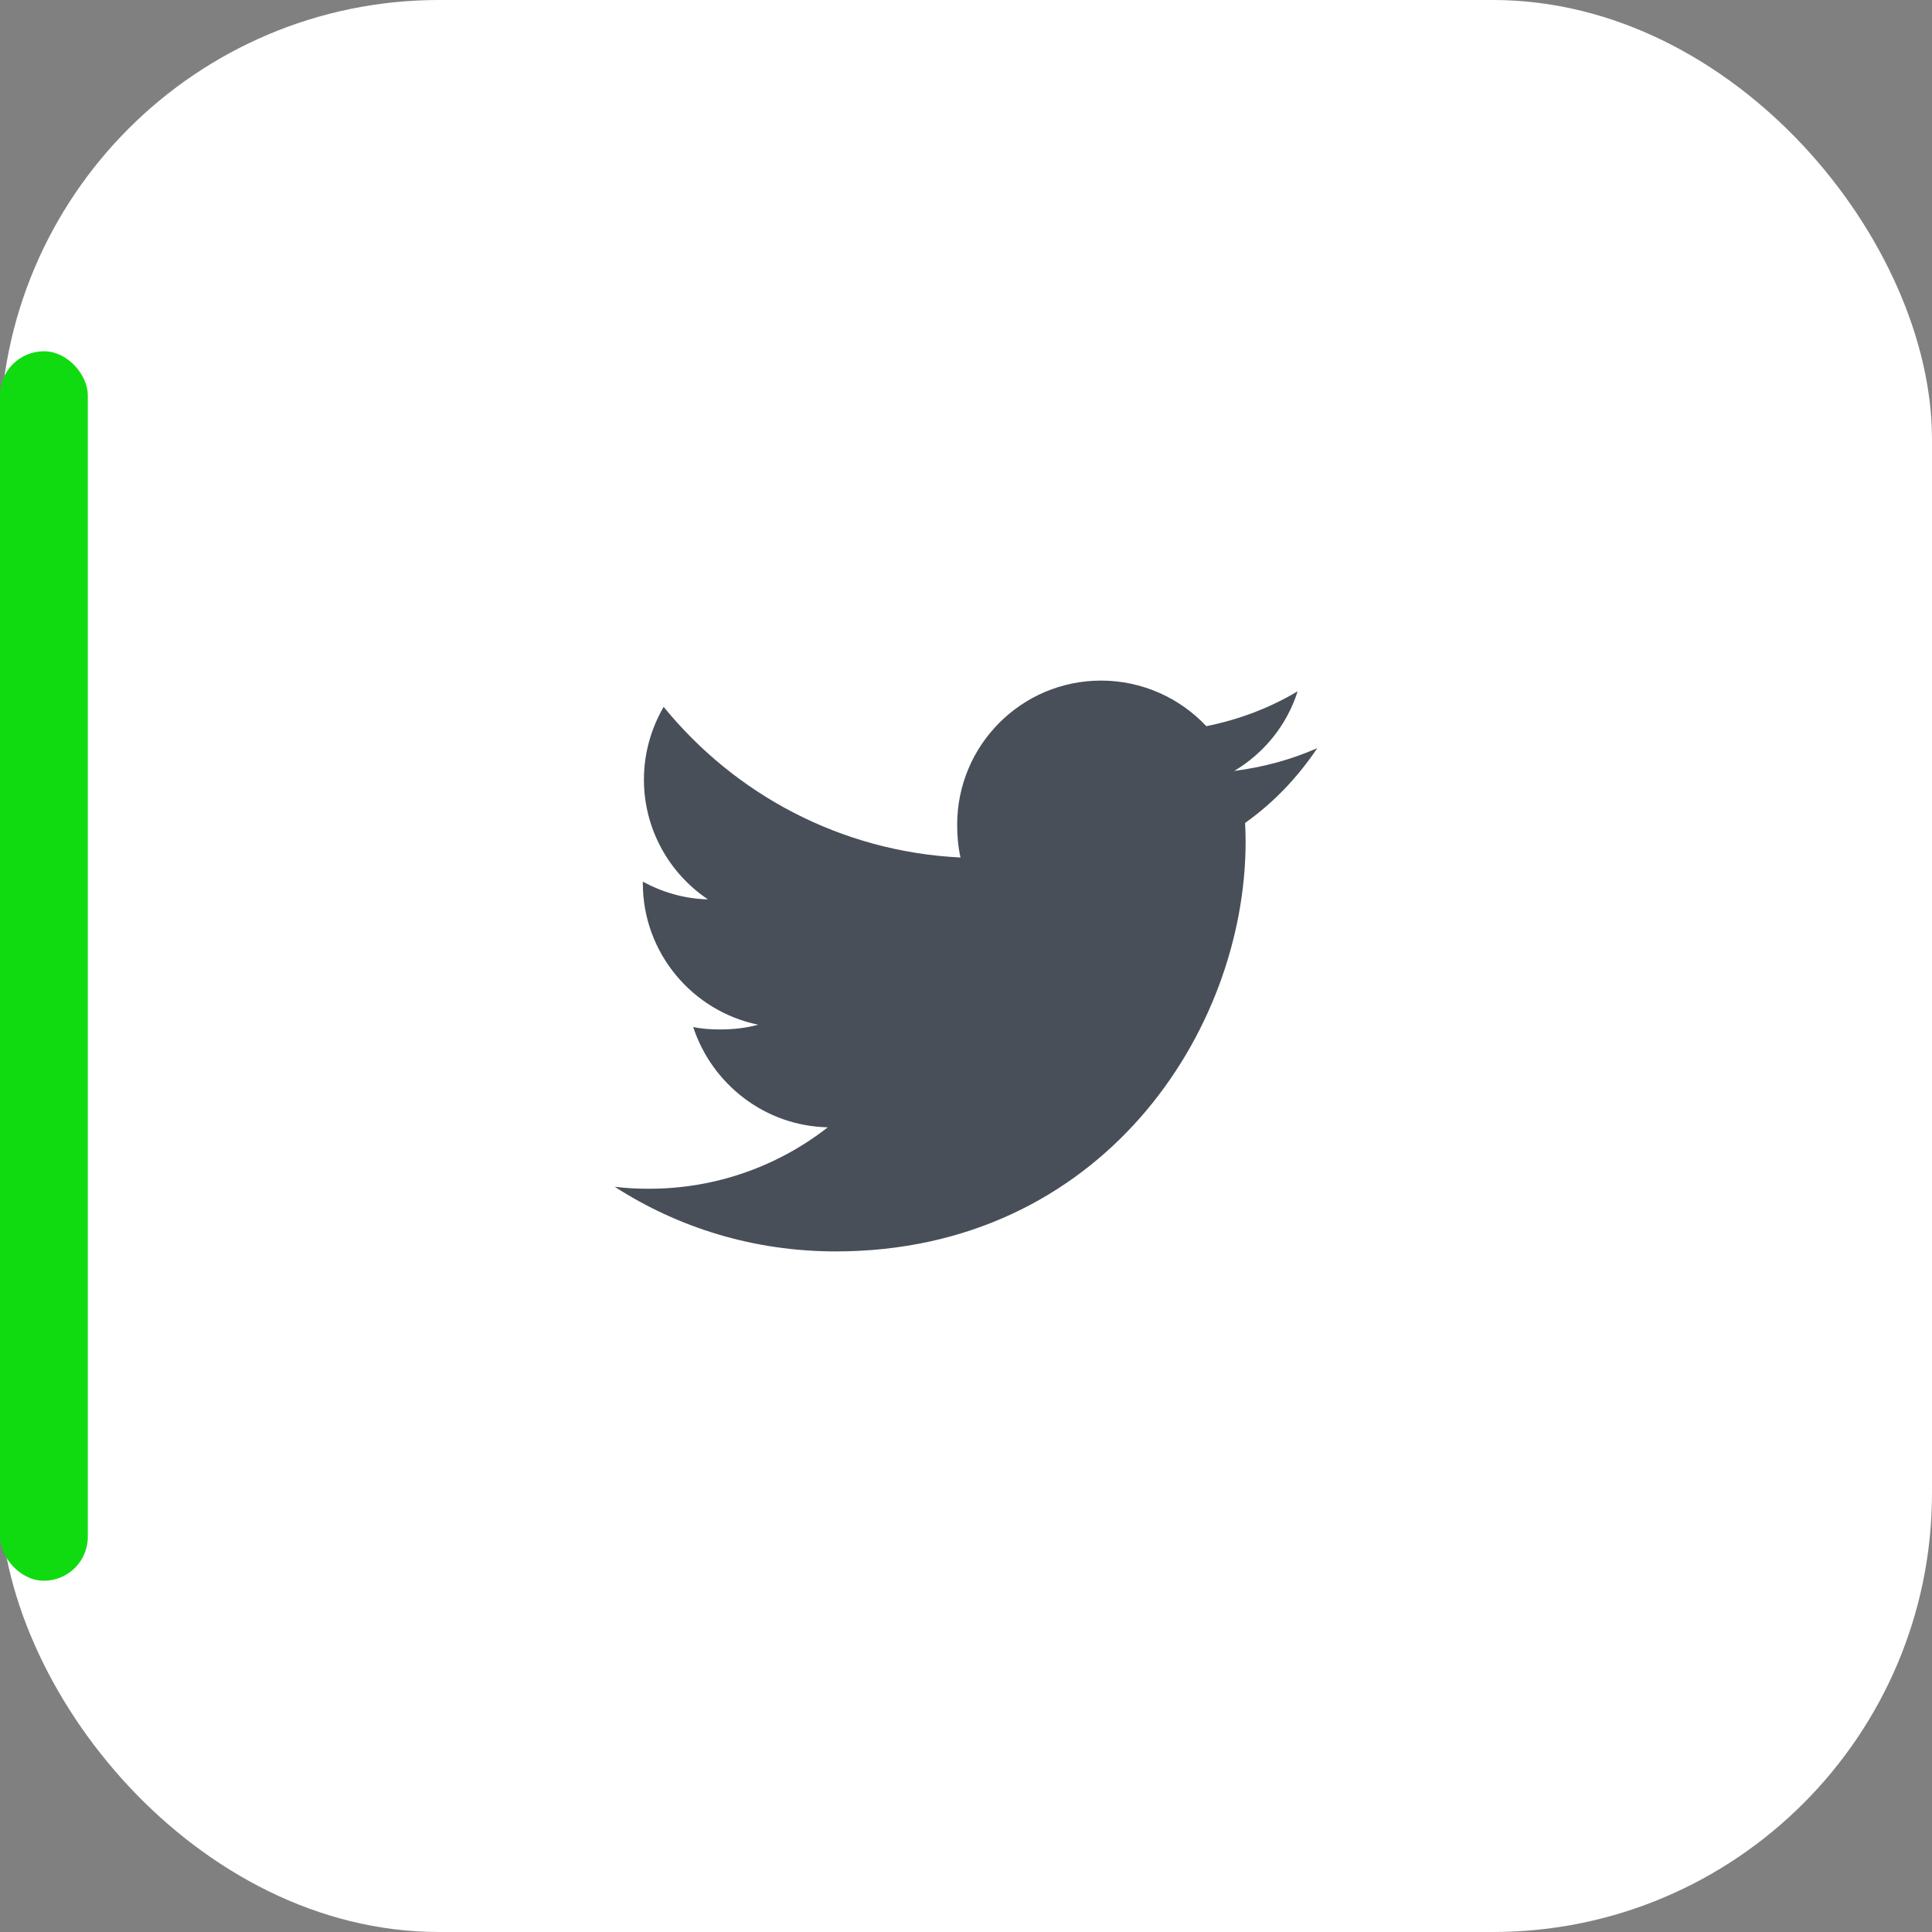
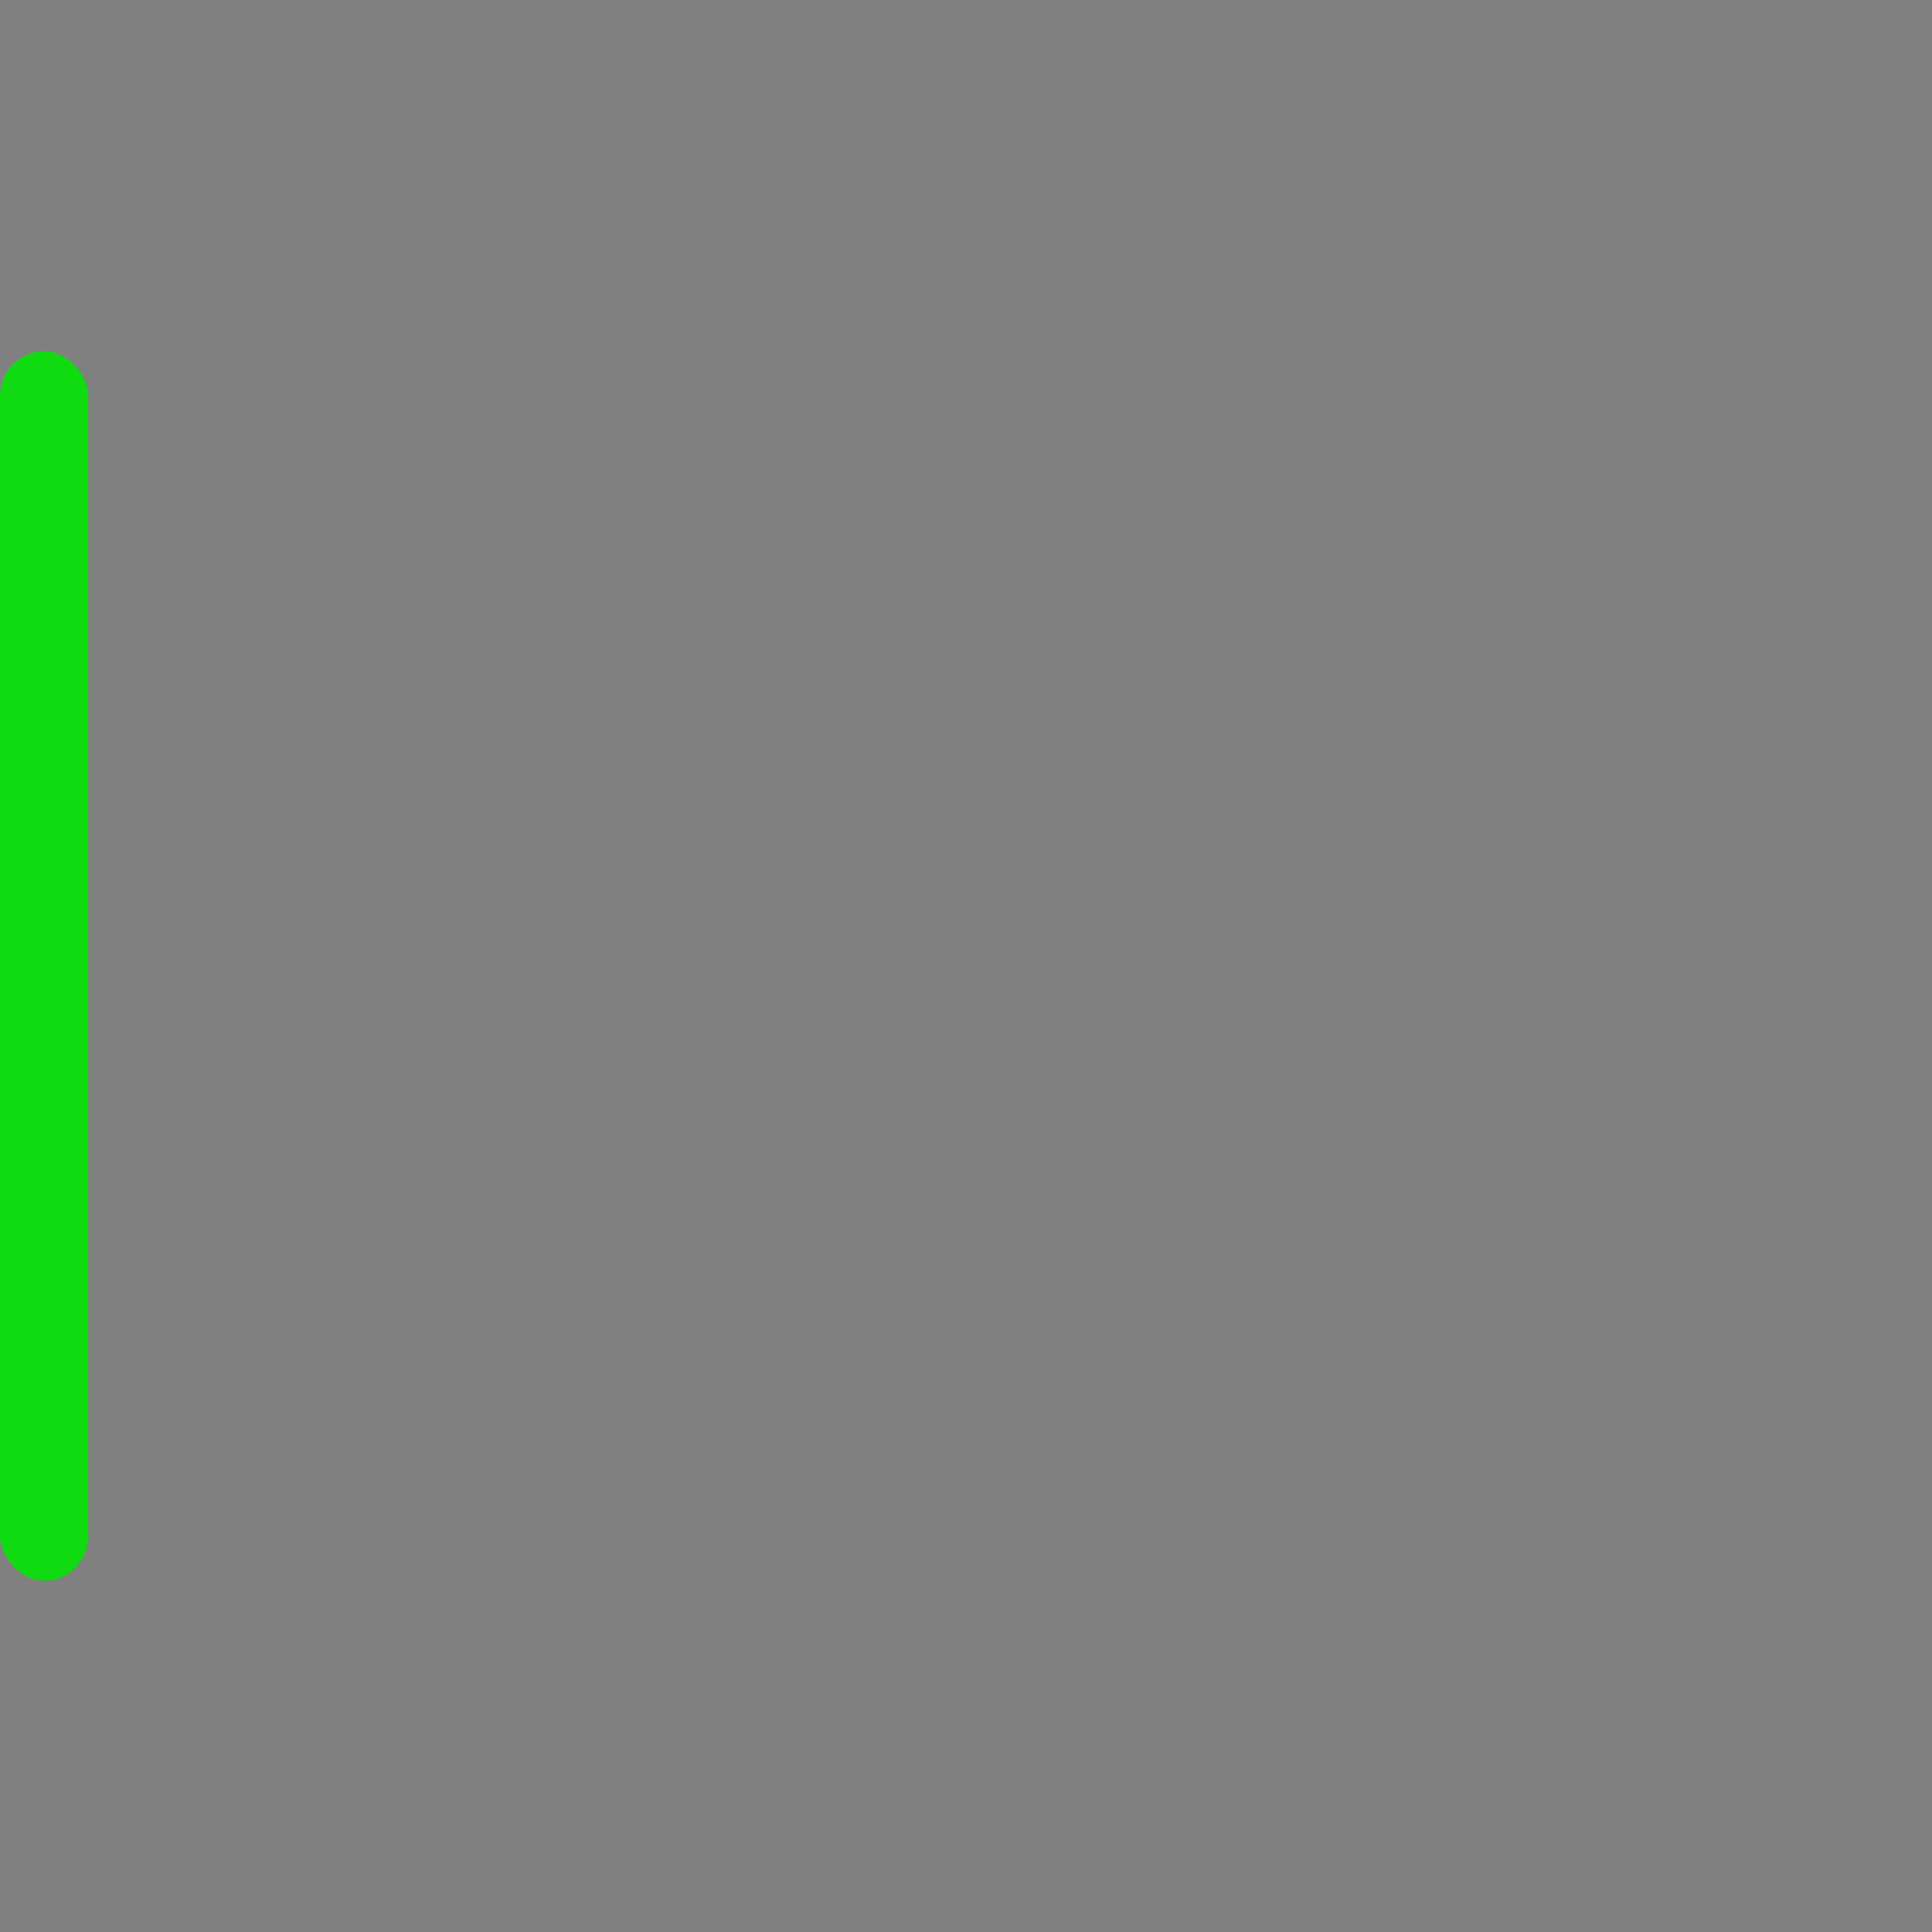
<svg xmlns="http://www.w3.org/2000/svg" width="44" height="44" viewBox="0 0 44 44" fill="none">
  <rect x="0" y="0" width="44" height="44" fill="#808080" stroke="none" />
-   <rect width="44" height="44" rx="10" fill="white" />
  <rect y="8" width="2" height="28" rx="1" fill="#10DB10" />
-   <path d="M30 17.039C29.405 17.3 28.771 17.473 28.11 17.557C28.79 17.151 29.309 16.513 29.553 15.744C28.919 16.122 28.219 16.389 27.473 16.538C26.871 15.897 26.013 15.5 25.077 15.5C23.261 15.5 21.799 16.974 21.799 18.781C21.799 19.041 21.821 19.291 21.875 19.529C19.148 19.396 16.735 18.089 15.114 16.098C14.831 16.589 14.665 17.151 14.665 17.756C14.665 18.892 15.25 19.899 16.122 20.482C15.595 20.472 15.078 20.319 14.64 20.078C14.64 20.088 14.64 20.101 14.64 20.114C14.64 21.708 15.777 23.032 17.268 23.337C17.001 23.41 16.71 23.445 16.408 23.445C16.198 23.445 15.986 23.433 15.787 23.389C16.212 24.688 17.418 25.643 18.852 25.674C17.736 26.547 16.319 27.073 14.785 27.073C14.516 27.073 14.258 27.061 14 27.028C15.453 27.965 17.175 28.5 19.032 28.5C25.068 28.5 28.368 23.5 28.368 19.166C28.368 19.021 28.363 18.881 28.356 18.742C29.007 18.28 29.554 17.703 30 17.039Z" fill="#484F58" />
</svg>